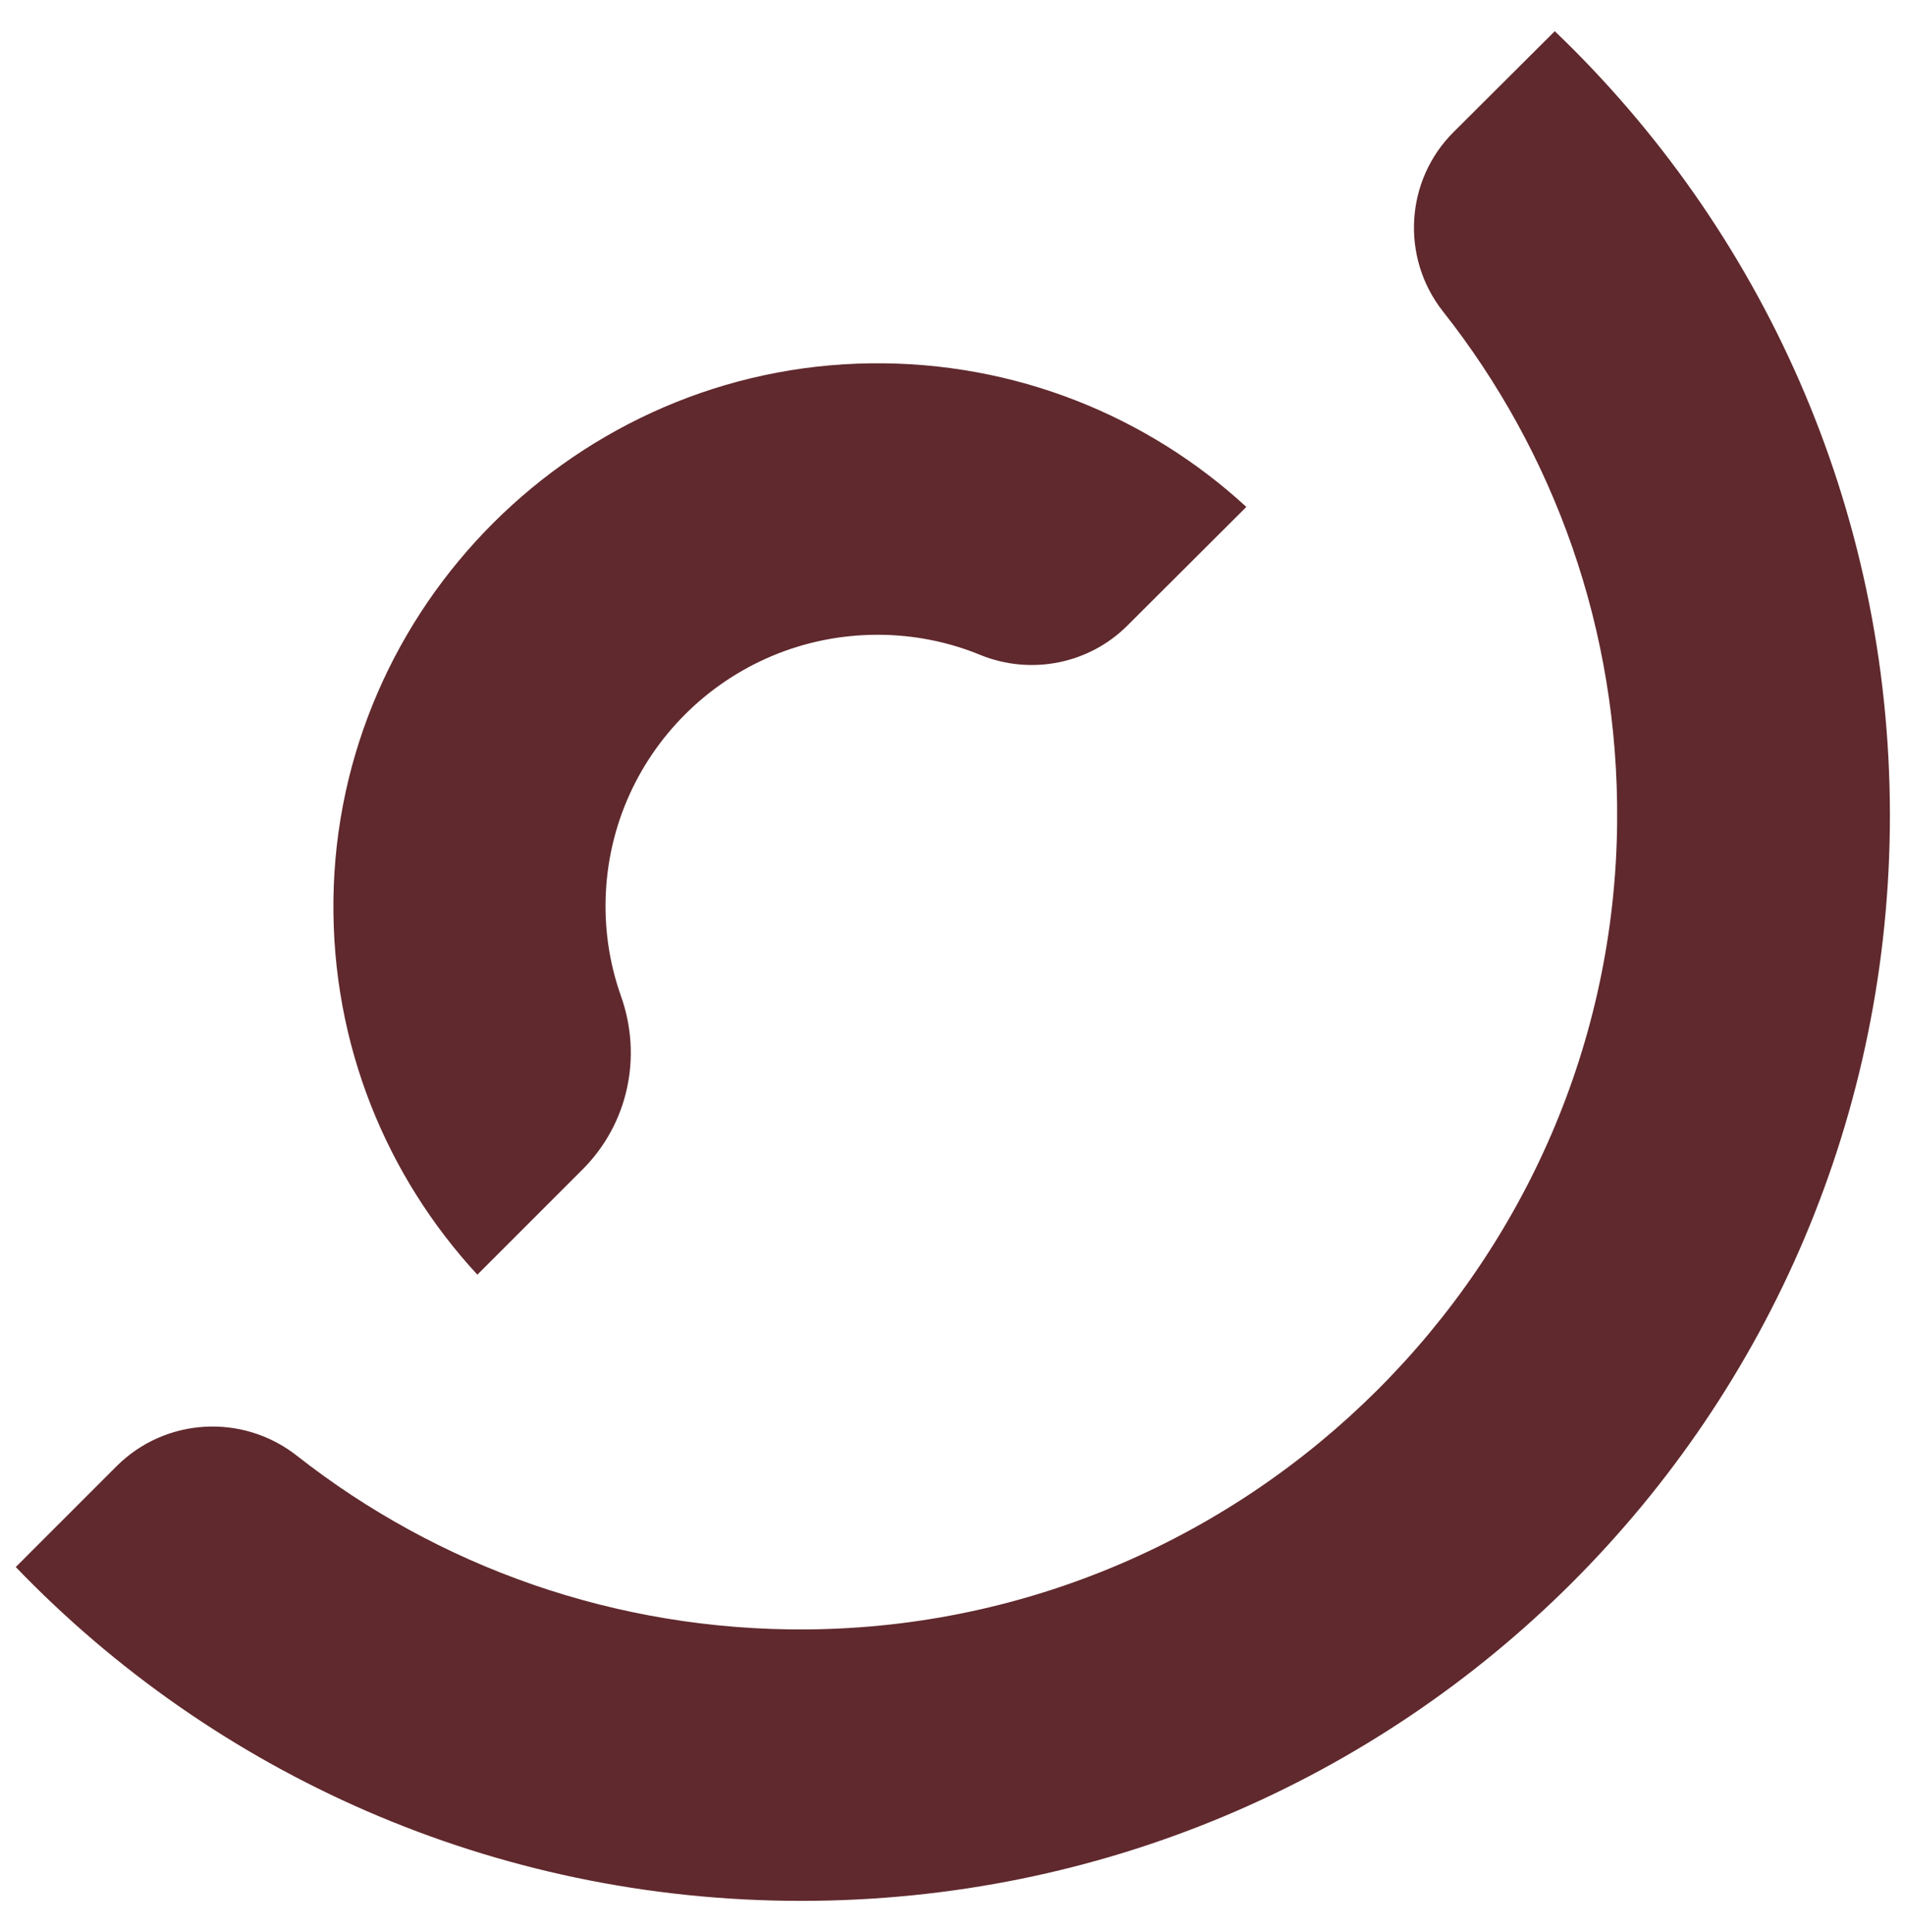
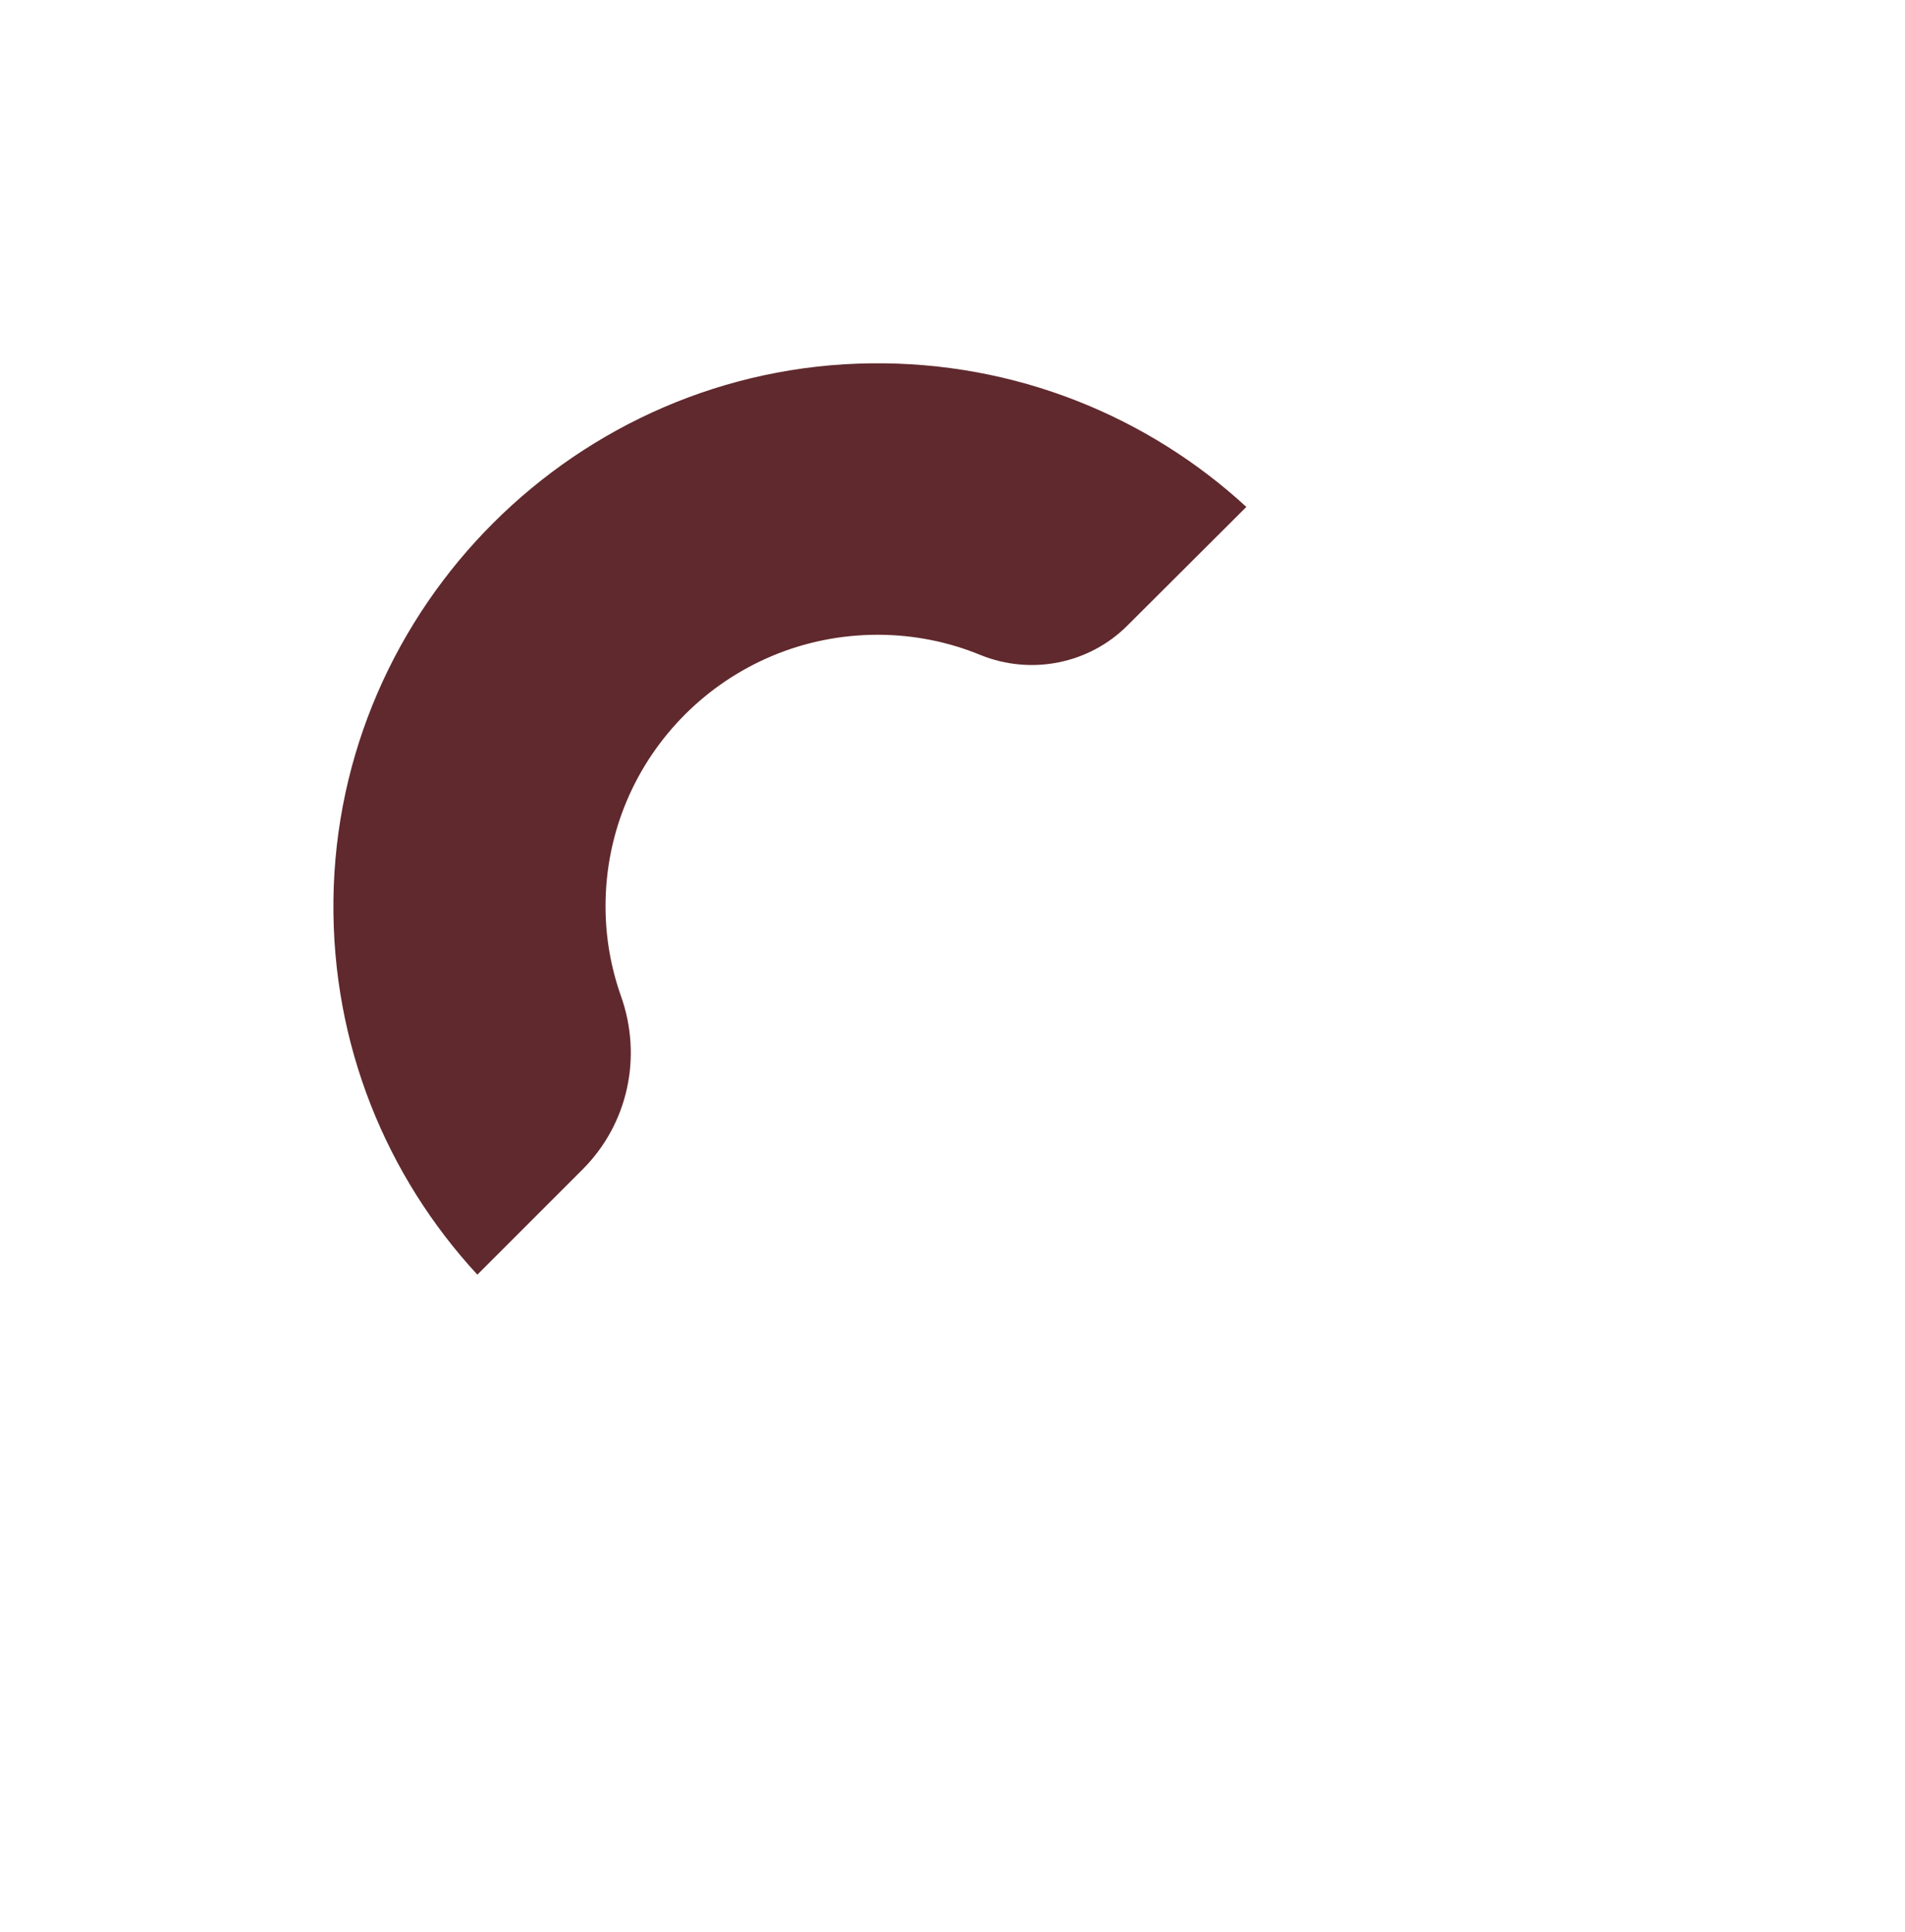
<svg xmlns="http://www.w3.org/2000/svg" xml:space="preserve" style="enable-background:new 0 0 55.59 56.37;" viewBox="0 0 55.59 56.37" y="0px" x="0px" version="1.1">
  <style type="text/css">
	.st0{fill:#60292D;}
</style>
  <g id="prova1">
    <g>
      <g>
        <g>
          <g>
            <g>
              <path d="M17.67,26.44c0-4.38,3.56-7.92,7.94-7.92c1.06,0,2.08,0.21,3,0.59c1.48,0.6,3.18,0.26,4.3-0.87l3.46-3.45        c-2.87-2.64-6.73-4.24-10.95-4.19c-8.58,0.1-15.59,7.1-15.69,15.66c-0.05,4.22,1.55,8.06,4.2,10.93L17,34.12        c1.33-1.33,1.75-3.29,1.12-5.06C17.83,28.24,17.67,27.36,17.67,26.44" class="st0" />
-               <path d="M45.37,0.91l-2.95,2.94C41,5.26,40.87,7.52,42.11,9.09c3.23,4.09,5.13,9.27,5.08,14.89        c-0.11,12.91-10.68,23.44-23.61,23.56c-5.63,0.05-10.82-1.85-14.92-5.07c-1.58-1.24-3.84-1.11-5.26,0.31l-2.94,2.94        c5.78,6.01,13.91,9.74,22.92,9.74c17.58,0,31.77-14.15,31.77-31.69C55.14,14.78,51.39,6.67,45.37,0.91" class="st0" />
            </g>
          </g>
        </g>
      </g>
    </g>
  </g>
  <g id="prova3">
</g>
  <g id="mock">
</g>
</svg>